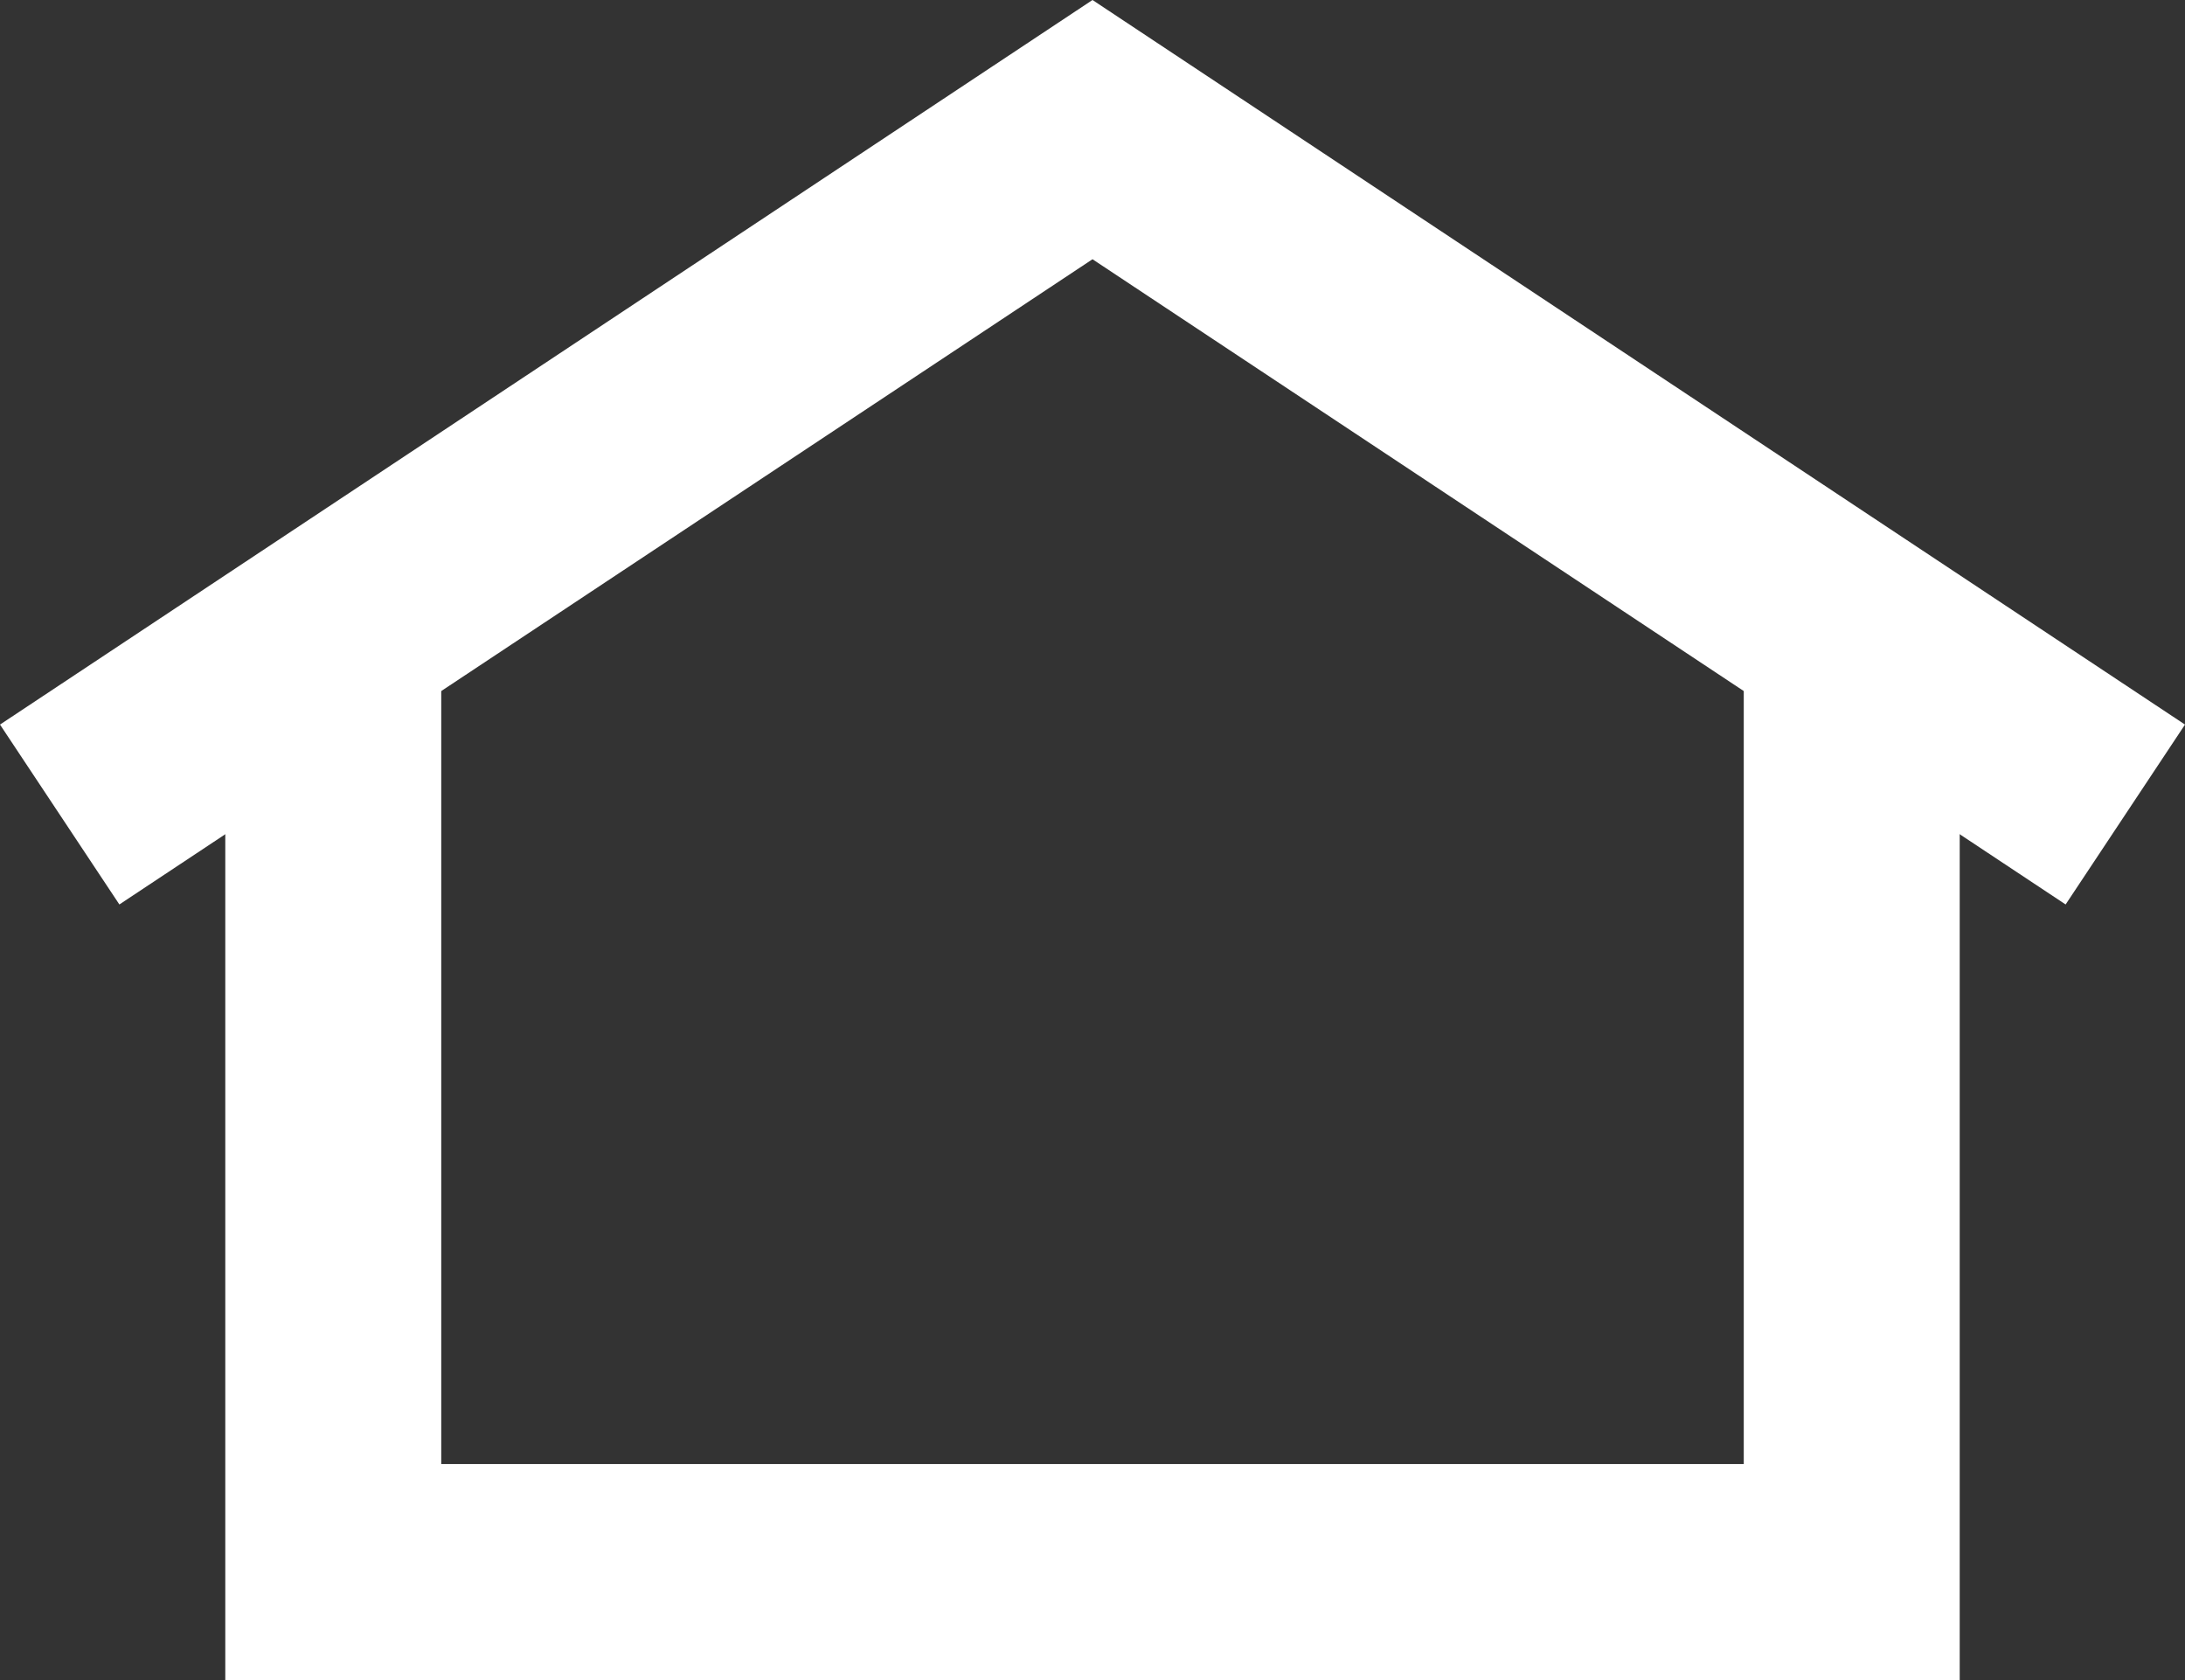
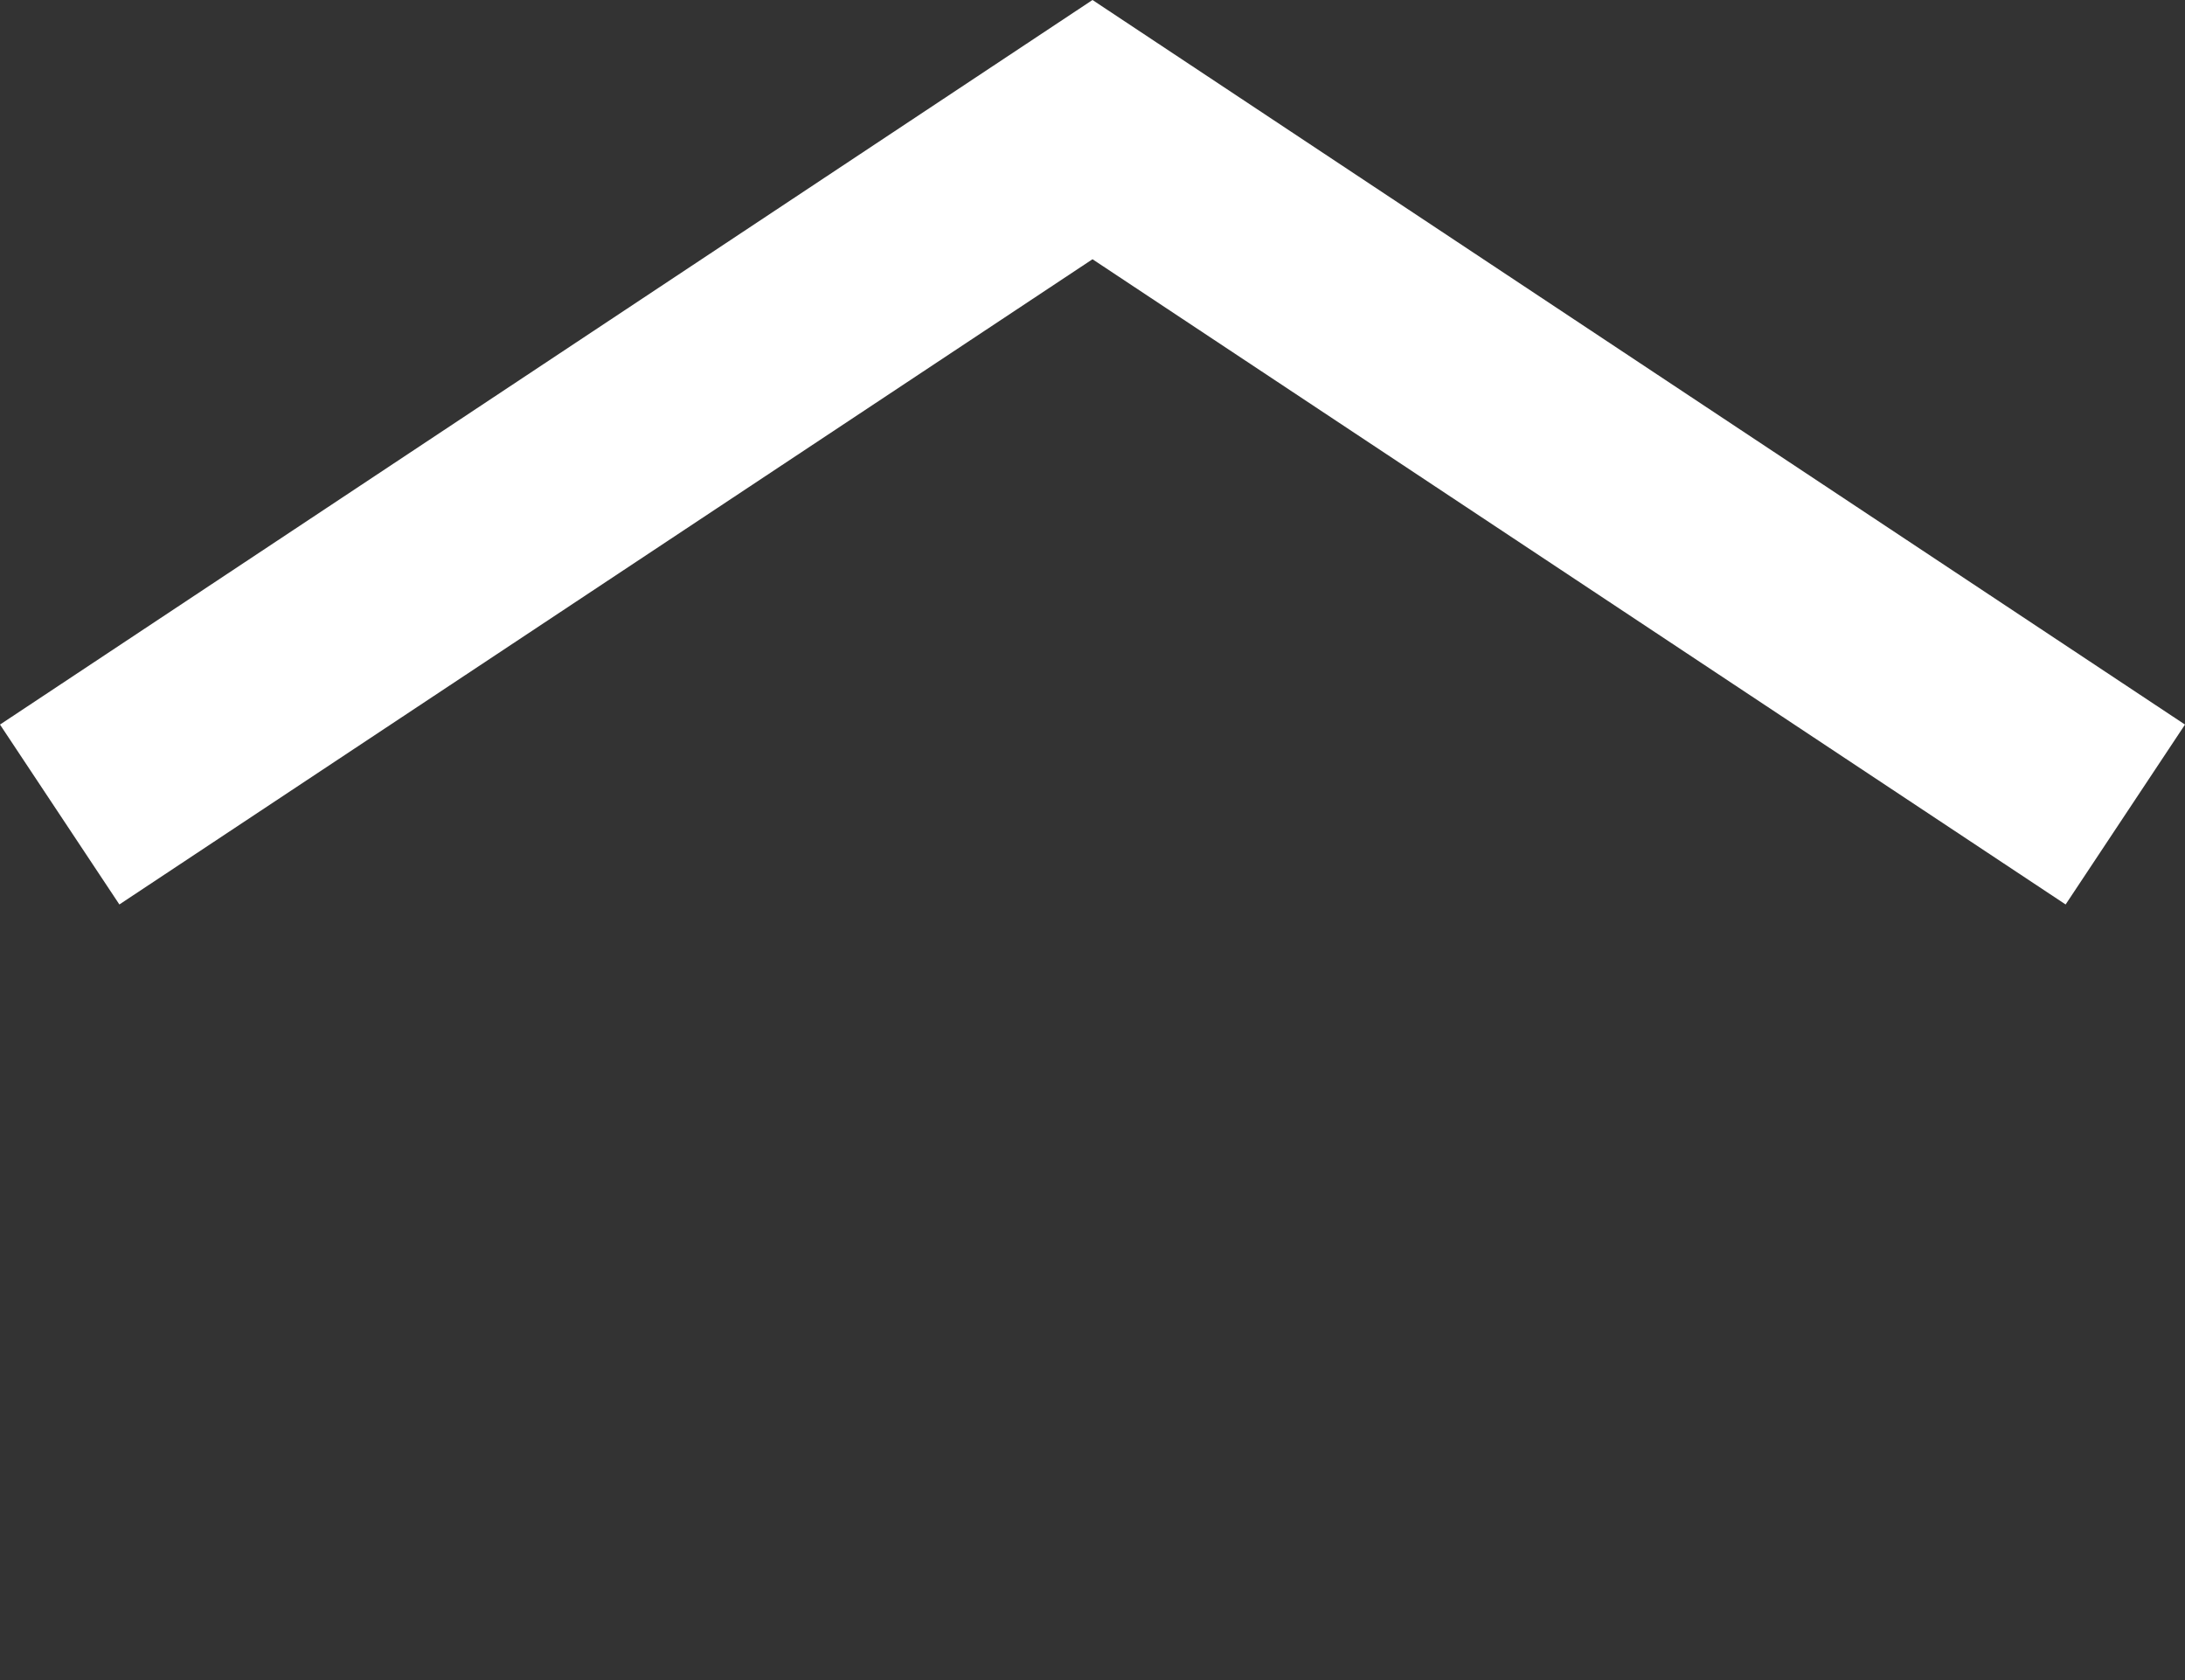
<svg xmlns="http://www.w3.org/2000/svg" id="Layer_1" data-name="Layer 1" viewBox="0 0 121.72 93.58">
  <rect x="0" y="0" width="121.72" height="93.58" fill="#333333" stroke="none" />
  <defs>
    <style>
      .cls-1 {
        fill: #fff;
        stroke-width: 0px;
      }
    </style>
  </defs>
  <polygon class="cls-1" points="115.07 50.38 60.86 14.44 6.65 50.38 0 40.36 60.86 0 121.72 40.36 115.07 50.38" />
-   <polygon class="cls-1" points="109.17 93.58 12.55 93.58 12.55 35.06 24.58 35.06 24.58 81.55 97.14 81.55 97.14 35.06 109.17 35.06 109.17 93.58" />
</svg>